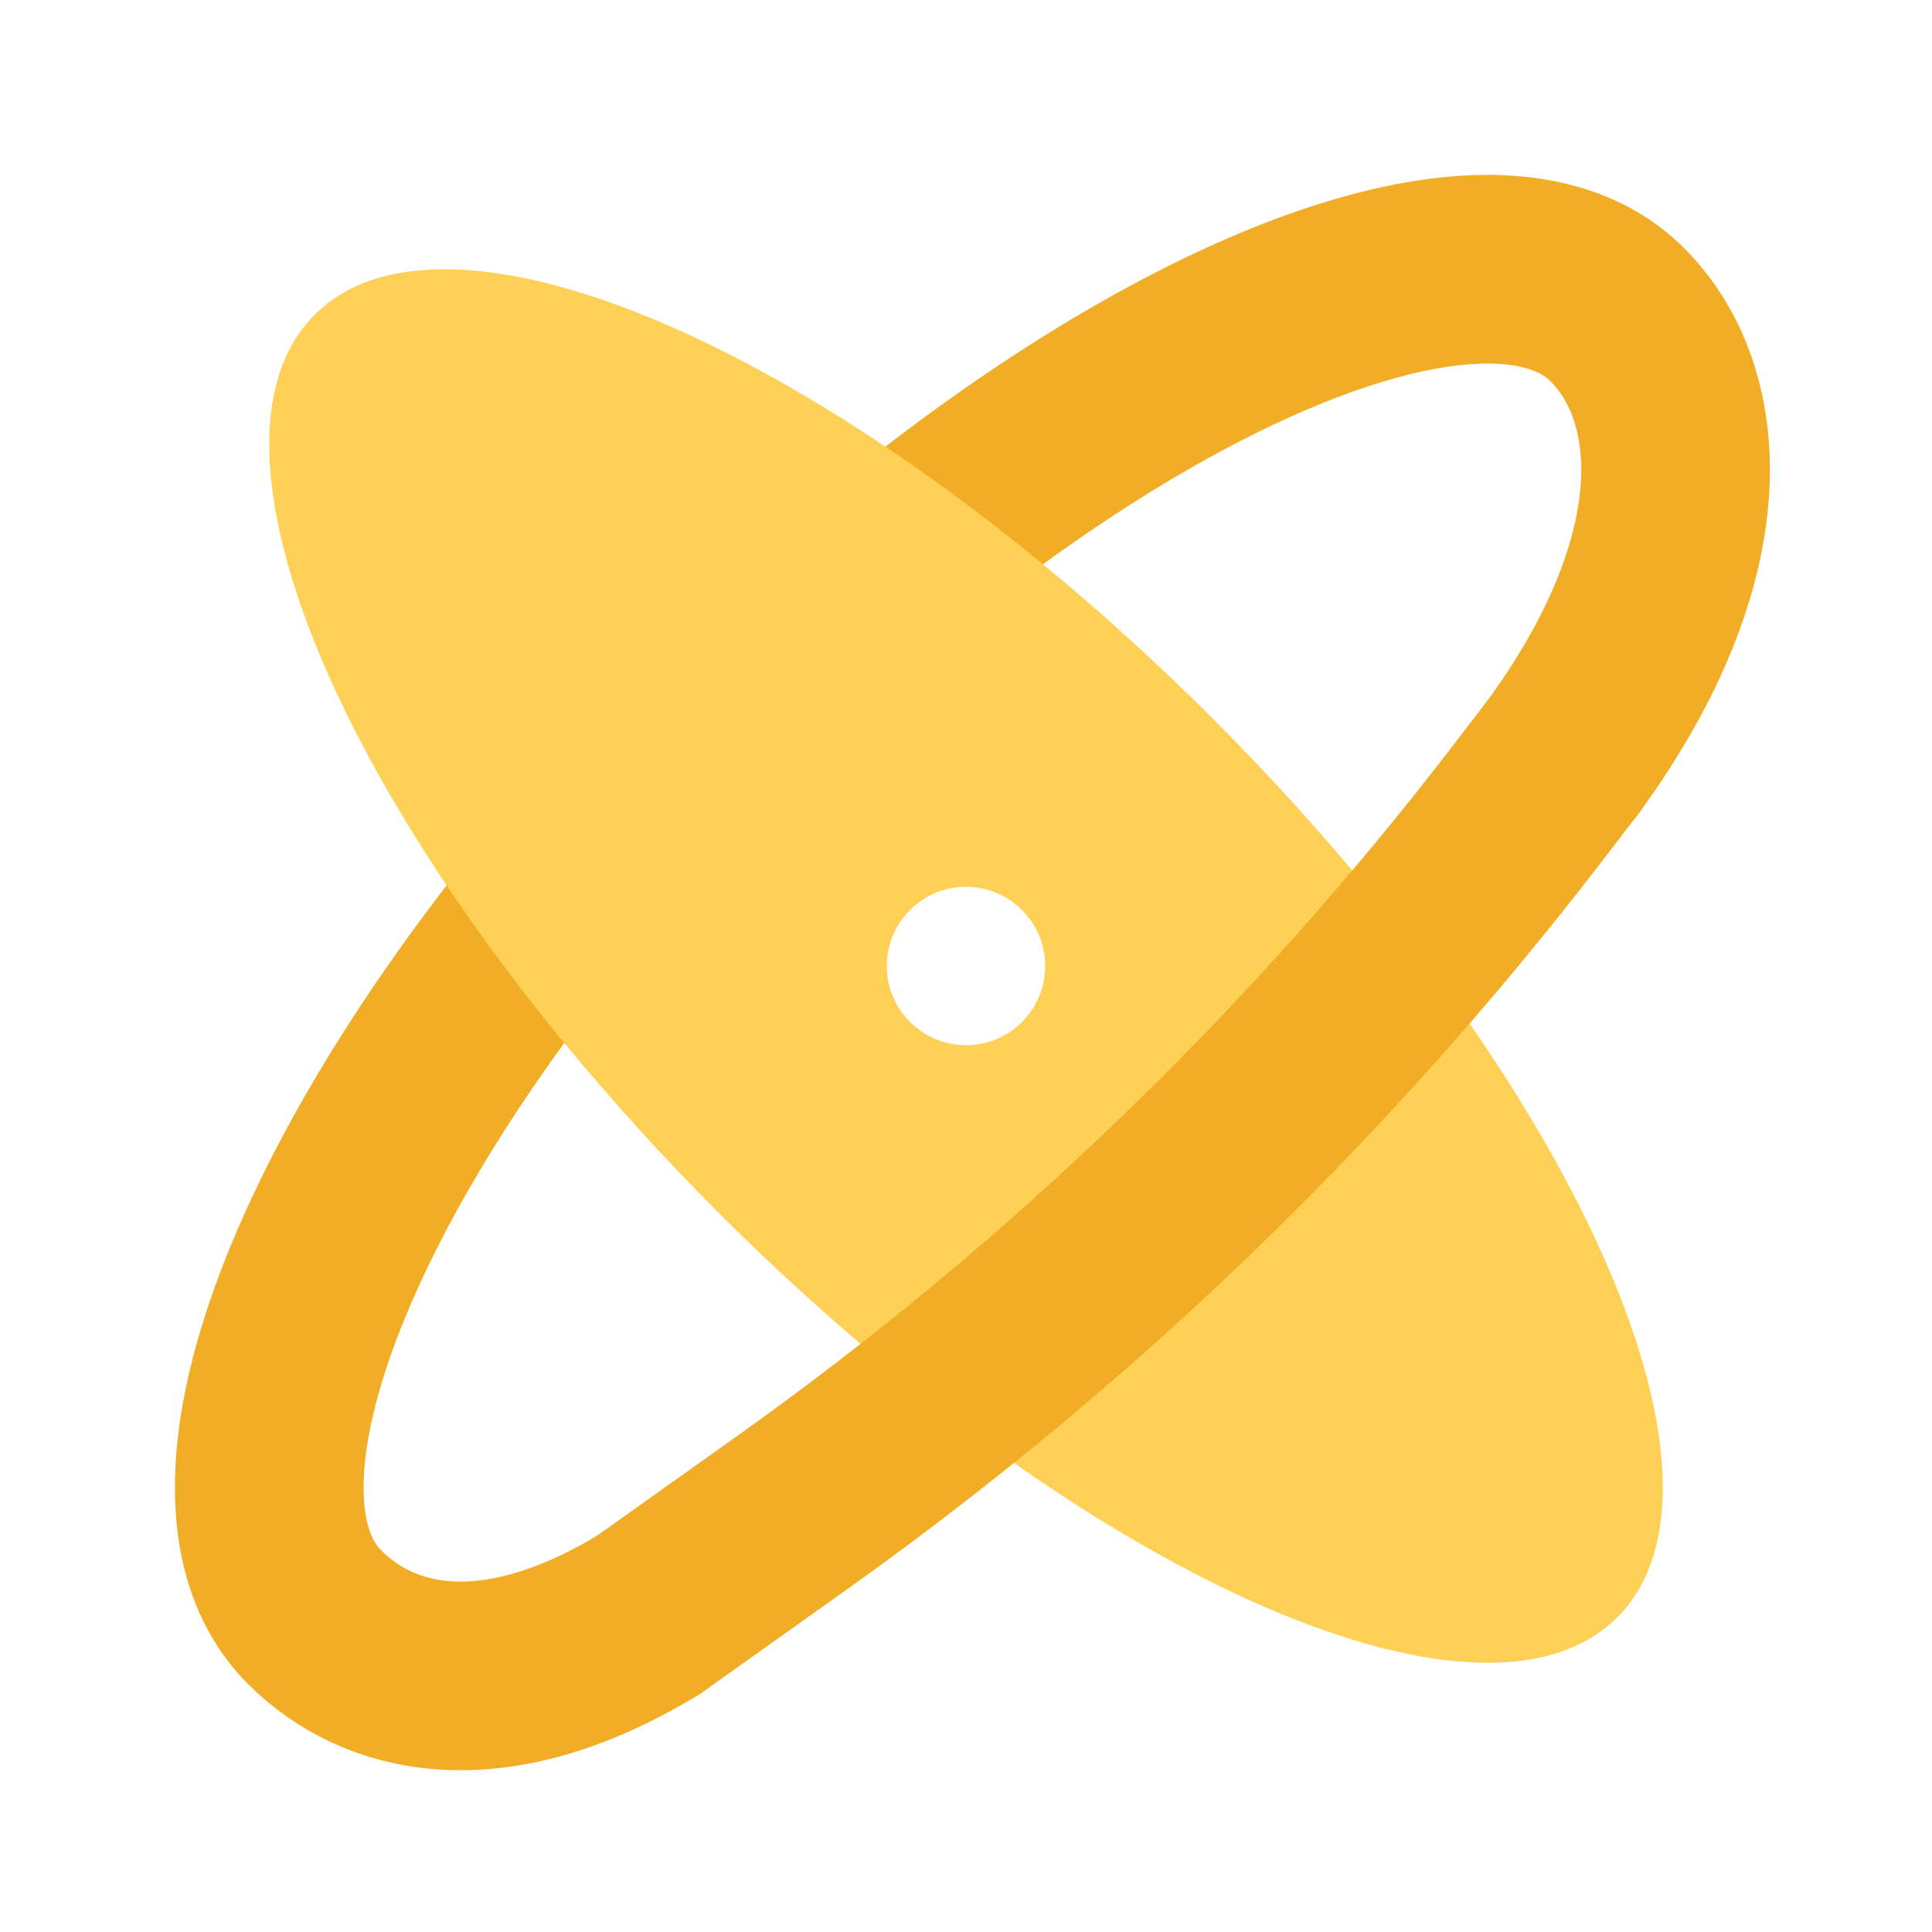
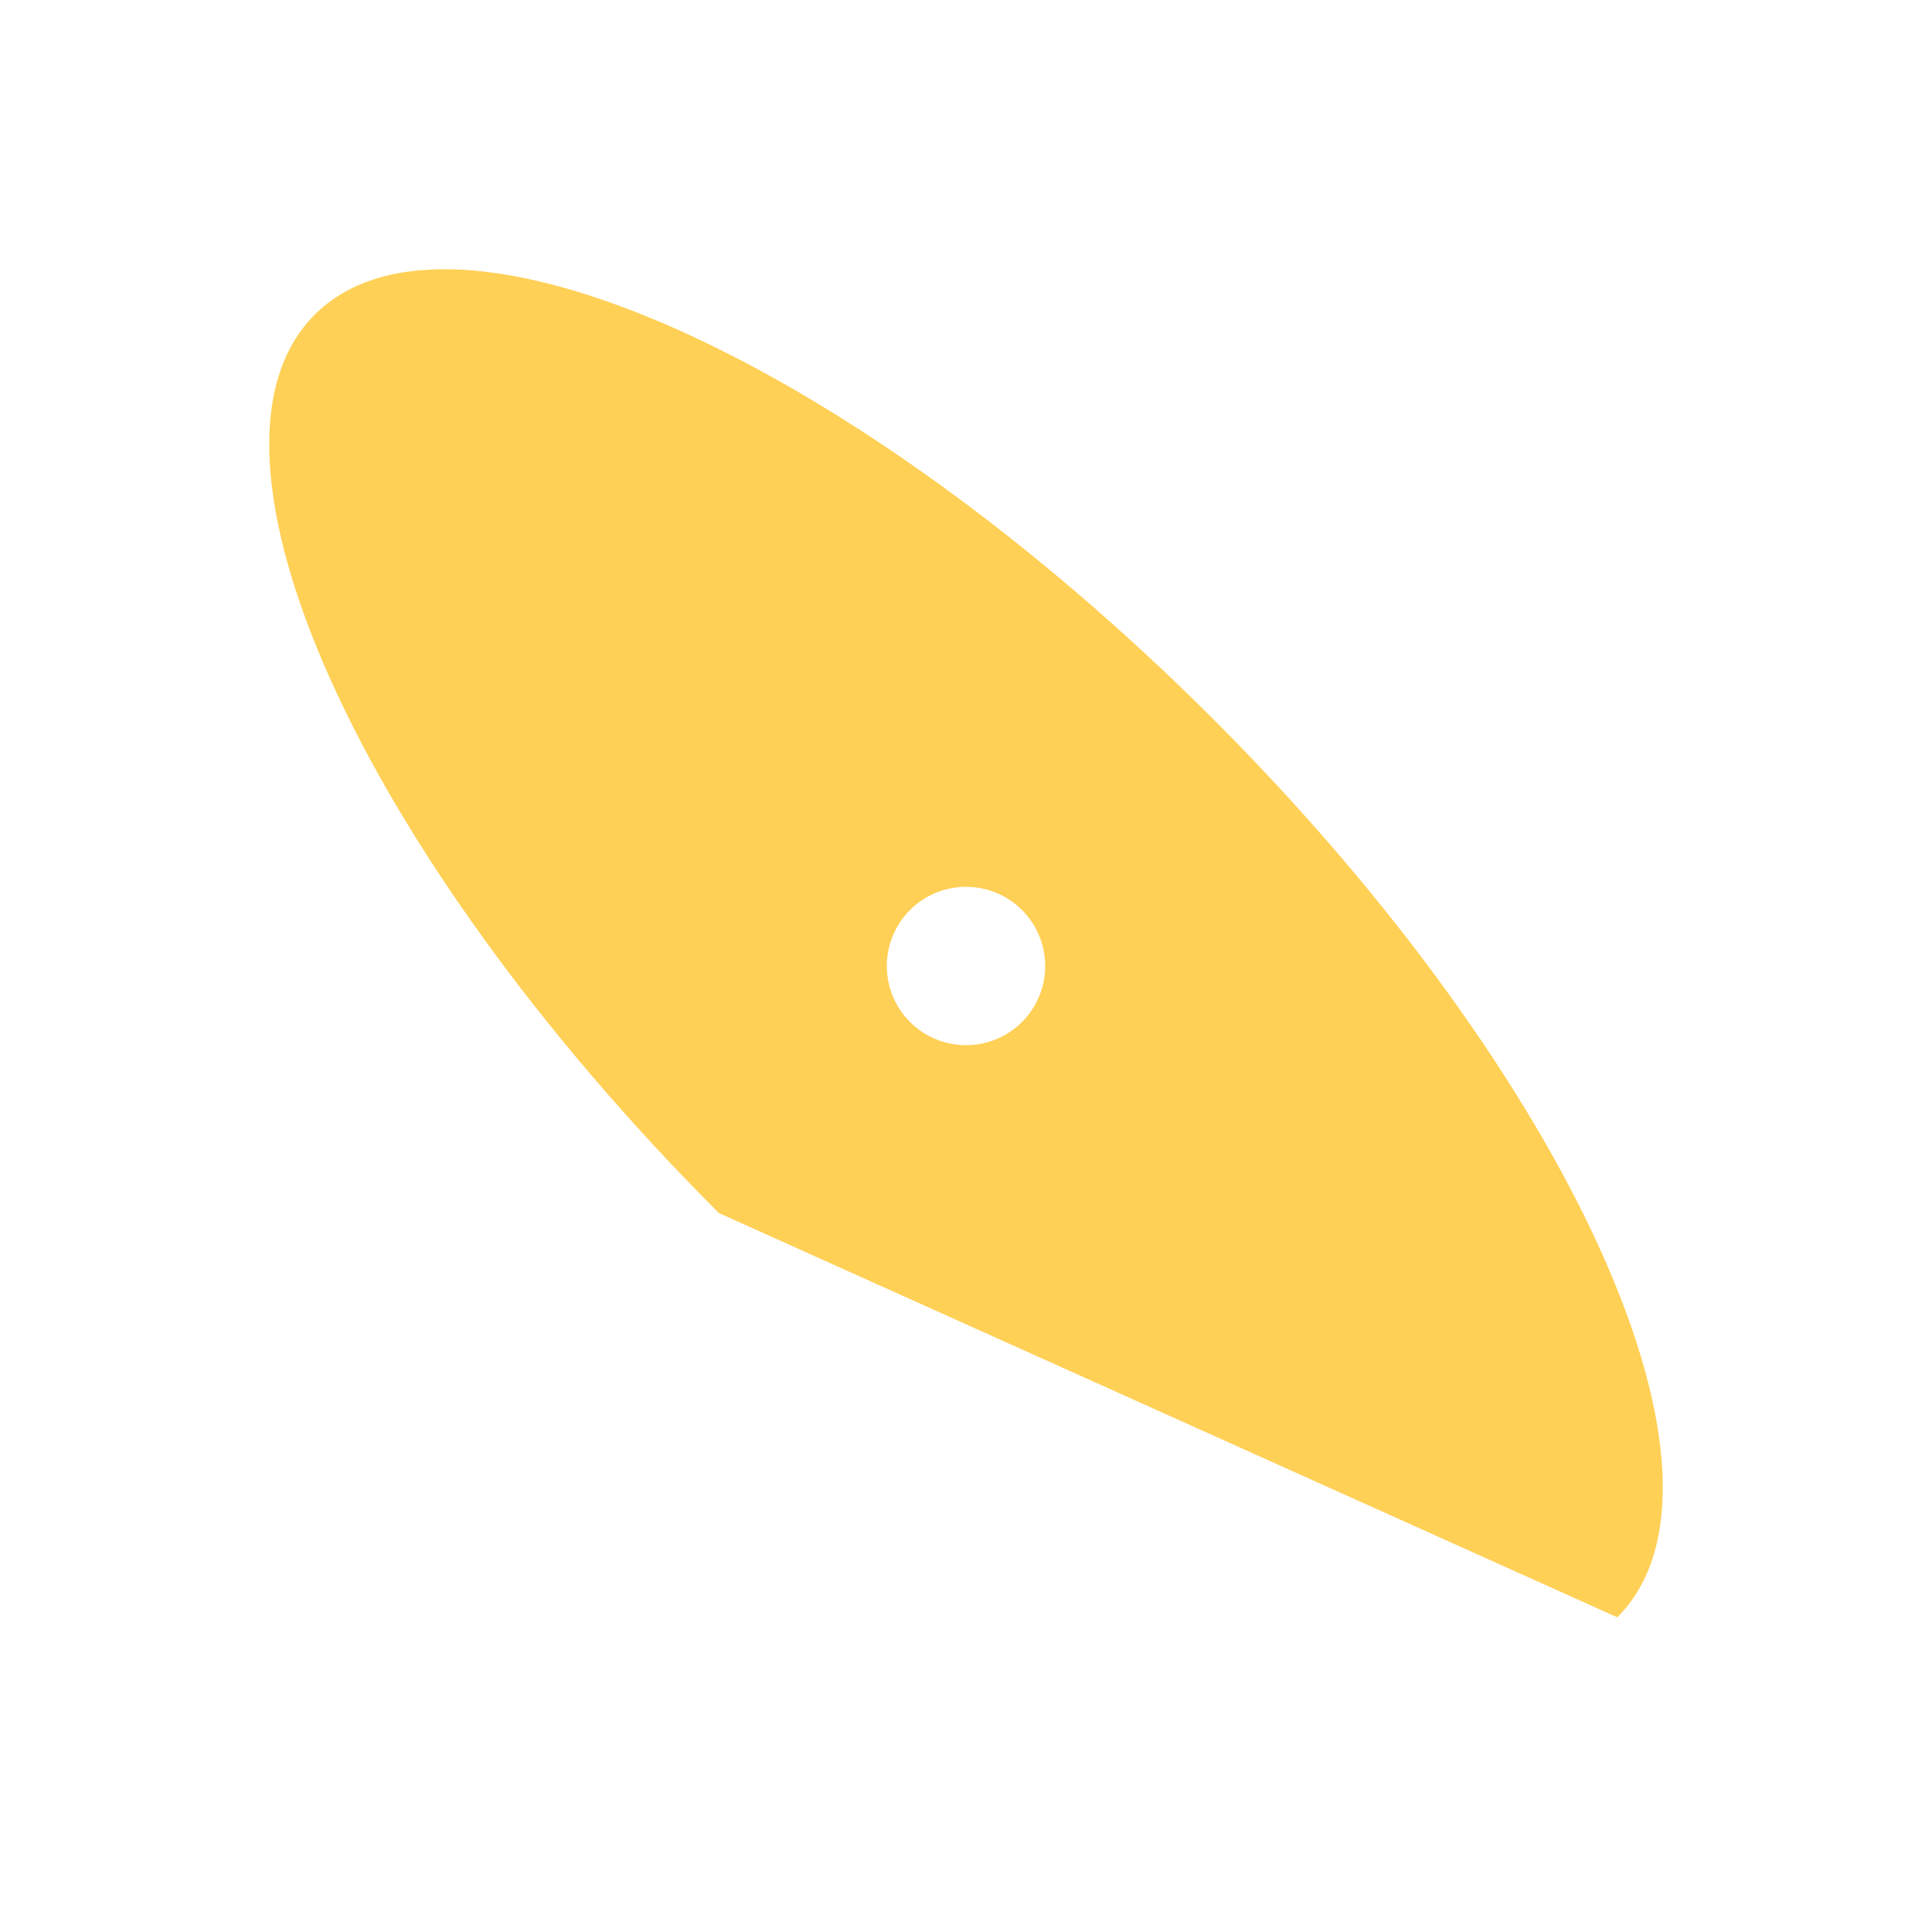
<svg xmlns="http://www.w3.org/2000/svg" width="200" height="200" viewBox="0 0 200 200" fill="none">
  <rect width="200" height="200" fill="white" />
-   <path d="M67.123 167.173C50.941 176.977 39.175 174.02 32.578 167.422C18.452 153.297 37.187 111.659 74.423 74.423C81.806 67.04 89.361 60.385 96.841 54.569C97.879 53.762 98.916 52.971 99.95 52.196C101.254 51.219 102.555 50.269 103.852 49.345C131.484 29.656 156.977 22.13 167.423 32.577C175.566 40.72 177.037 57.487 161.844 78.318" stroke="#F2AD27" stroke-width="19.528" stroke-linecap="round" />
-   <path d="M167.423 167.423C181.549 153.297 162.814 111.66 125.577 74.423C88.341 37.187 46.703 18.452 32.578 32.578C18.452 46.703 37.187 88.341 74.423 125.577C111.66 162.814 153.297 181.549 167.423 167.423Z" fill="#FFD056" />
+   <path d="M167.423 167.423C181.549 153.297 162.814 111.66 125.577 74.423C88.341 37.187 46.703 18.452 32.578 32.578C18.452 46.703 37.187 88.341 74.423 125.577Z" fill="#FFD056" />
  <path d="M100 108.197C104.527 108.197 108.197 104.527 108.197 100C108.197 95.474 104.527 91.804 100 91.804C95.473 91.804 91.804 95.474 91.804 100C91.804 104.527 95.473 108.197 100 108.197Z" fill="white" />
-   <path d="M67.123 167.173L82.018 156.574C110.896 136.024 136.547 111.282 158.126 83.163L161.844 78.318" stroke="#F2AD27" stroke-width="19.528" stroke-linecap="round" />
</svg>